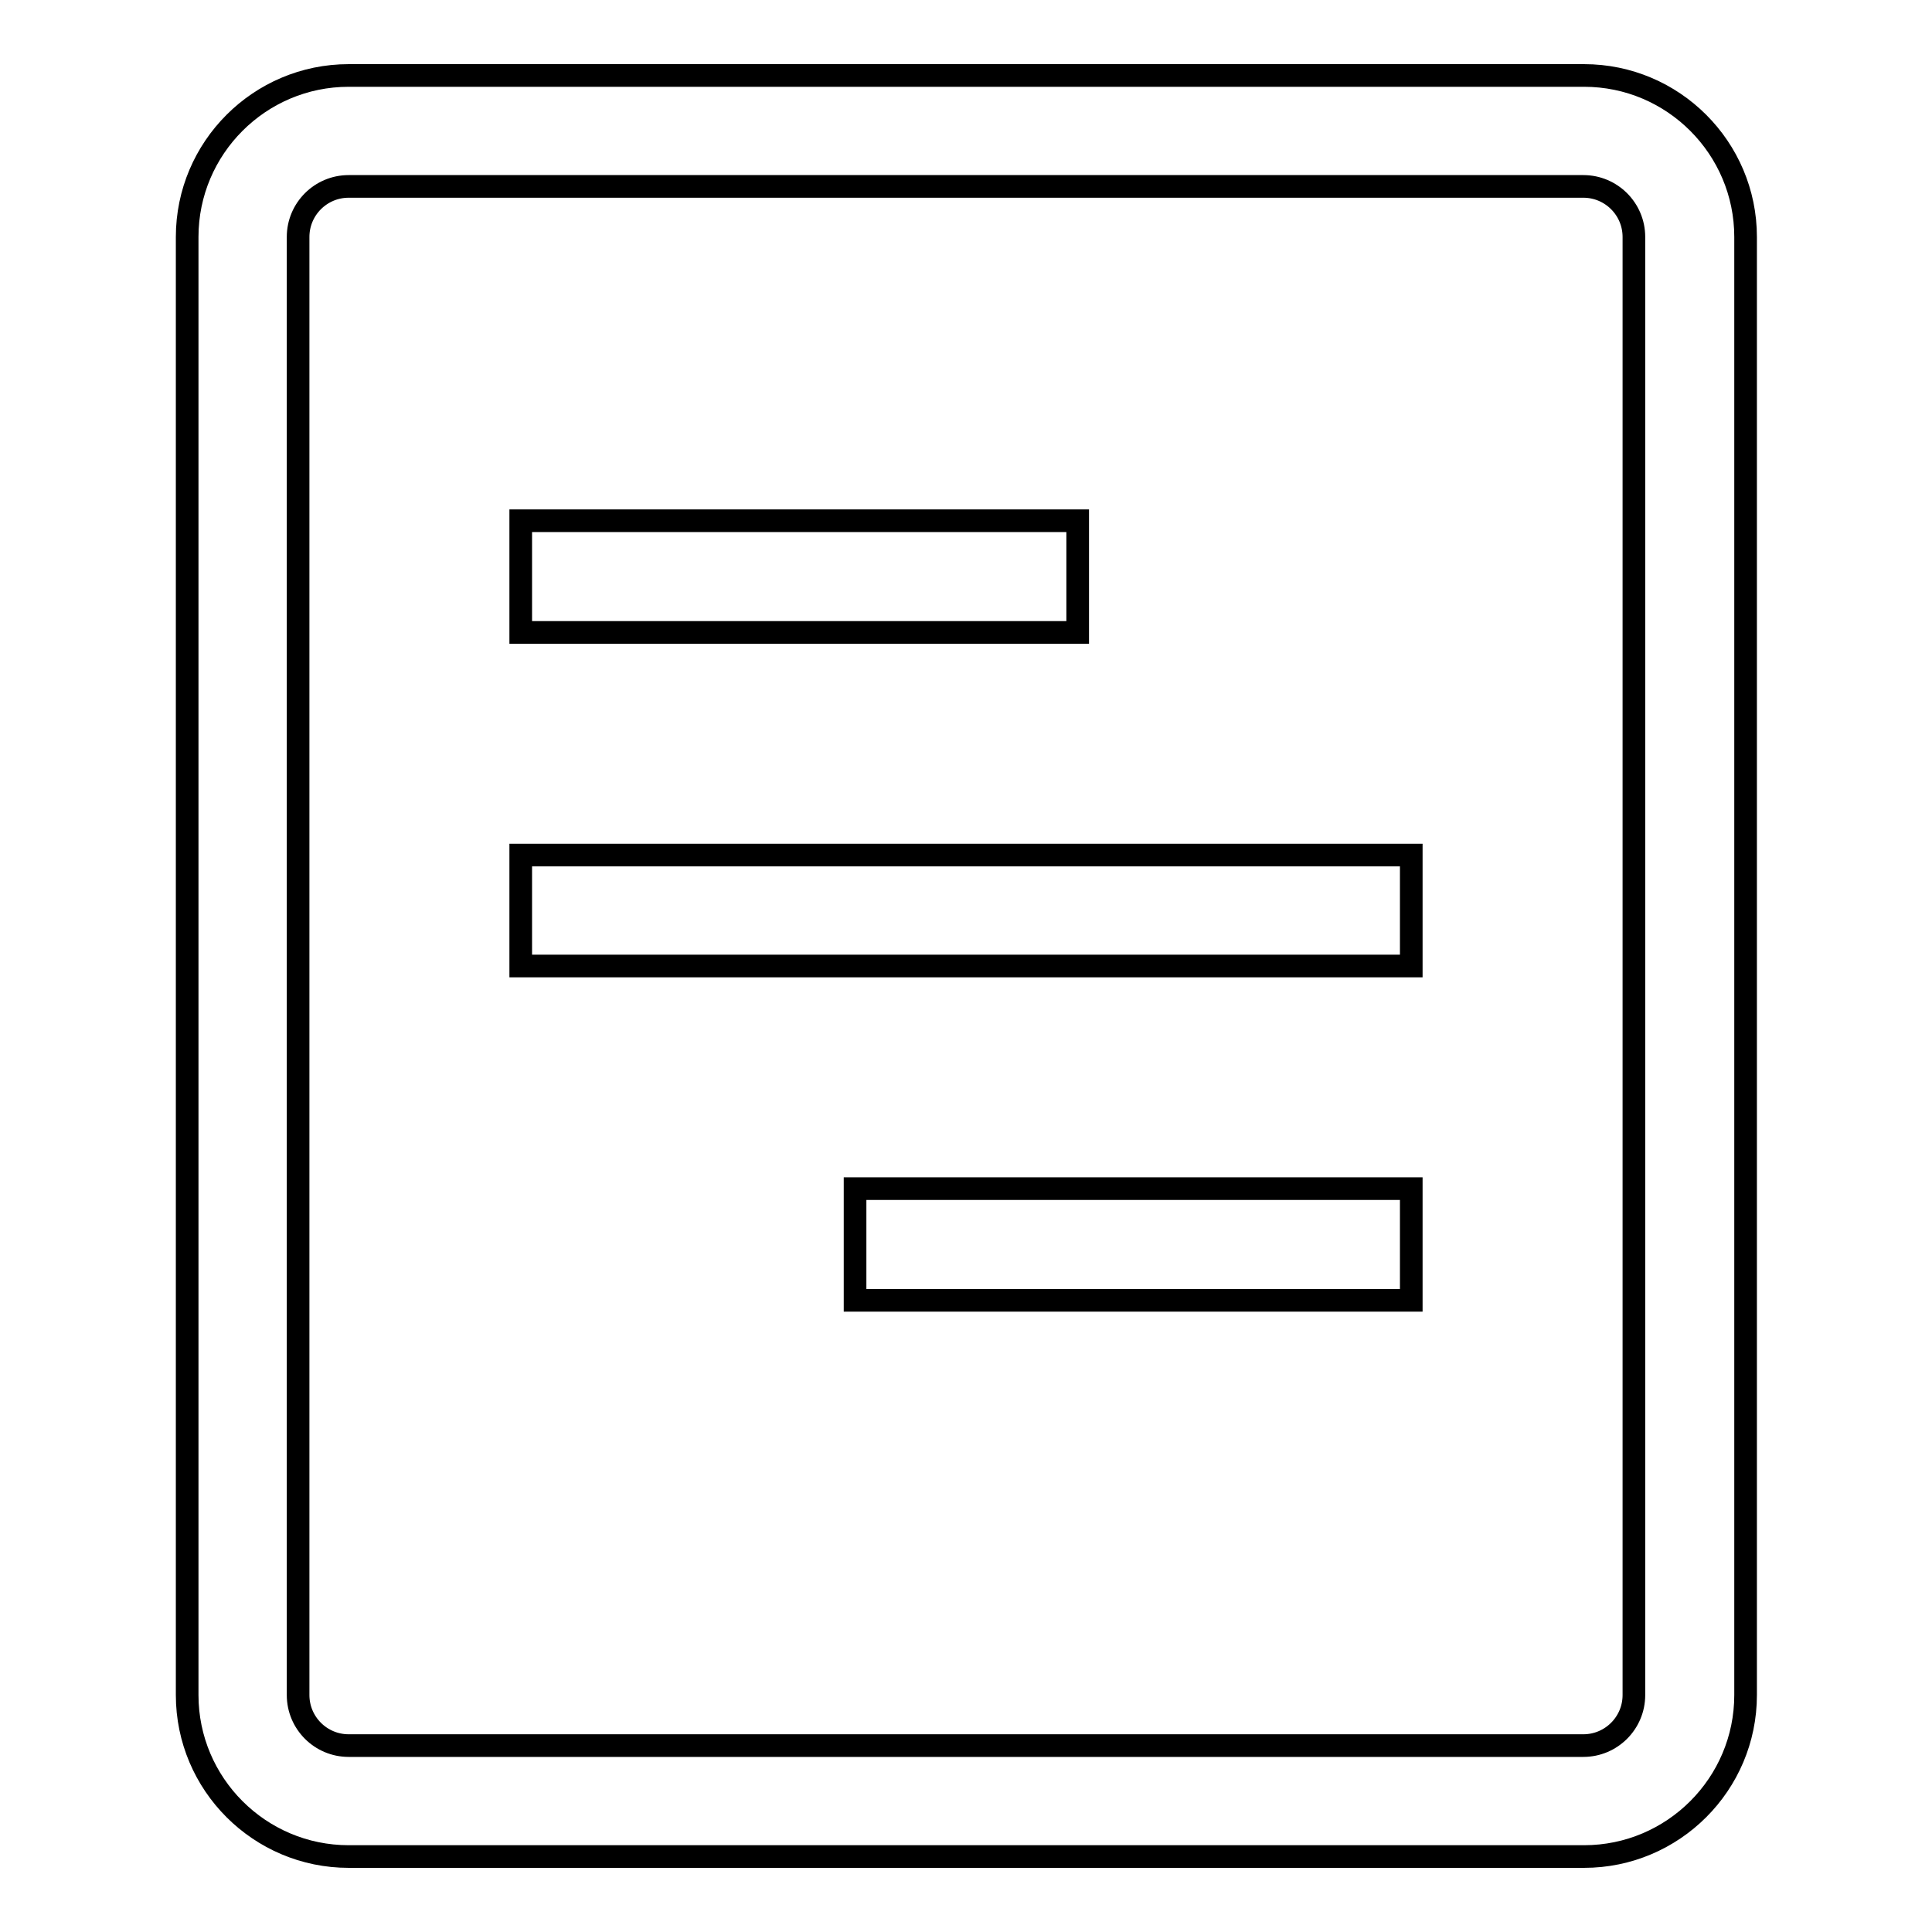
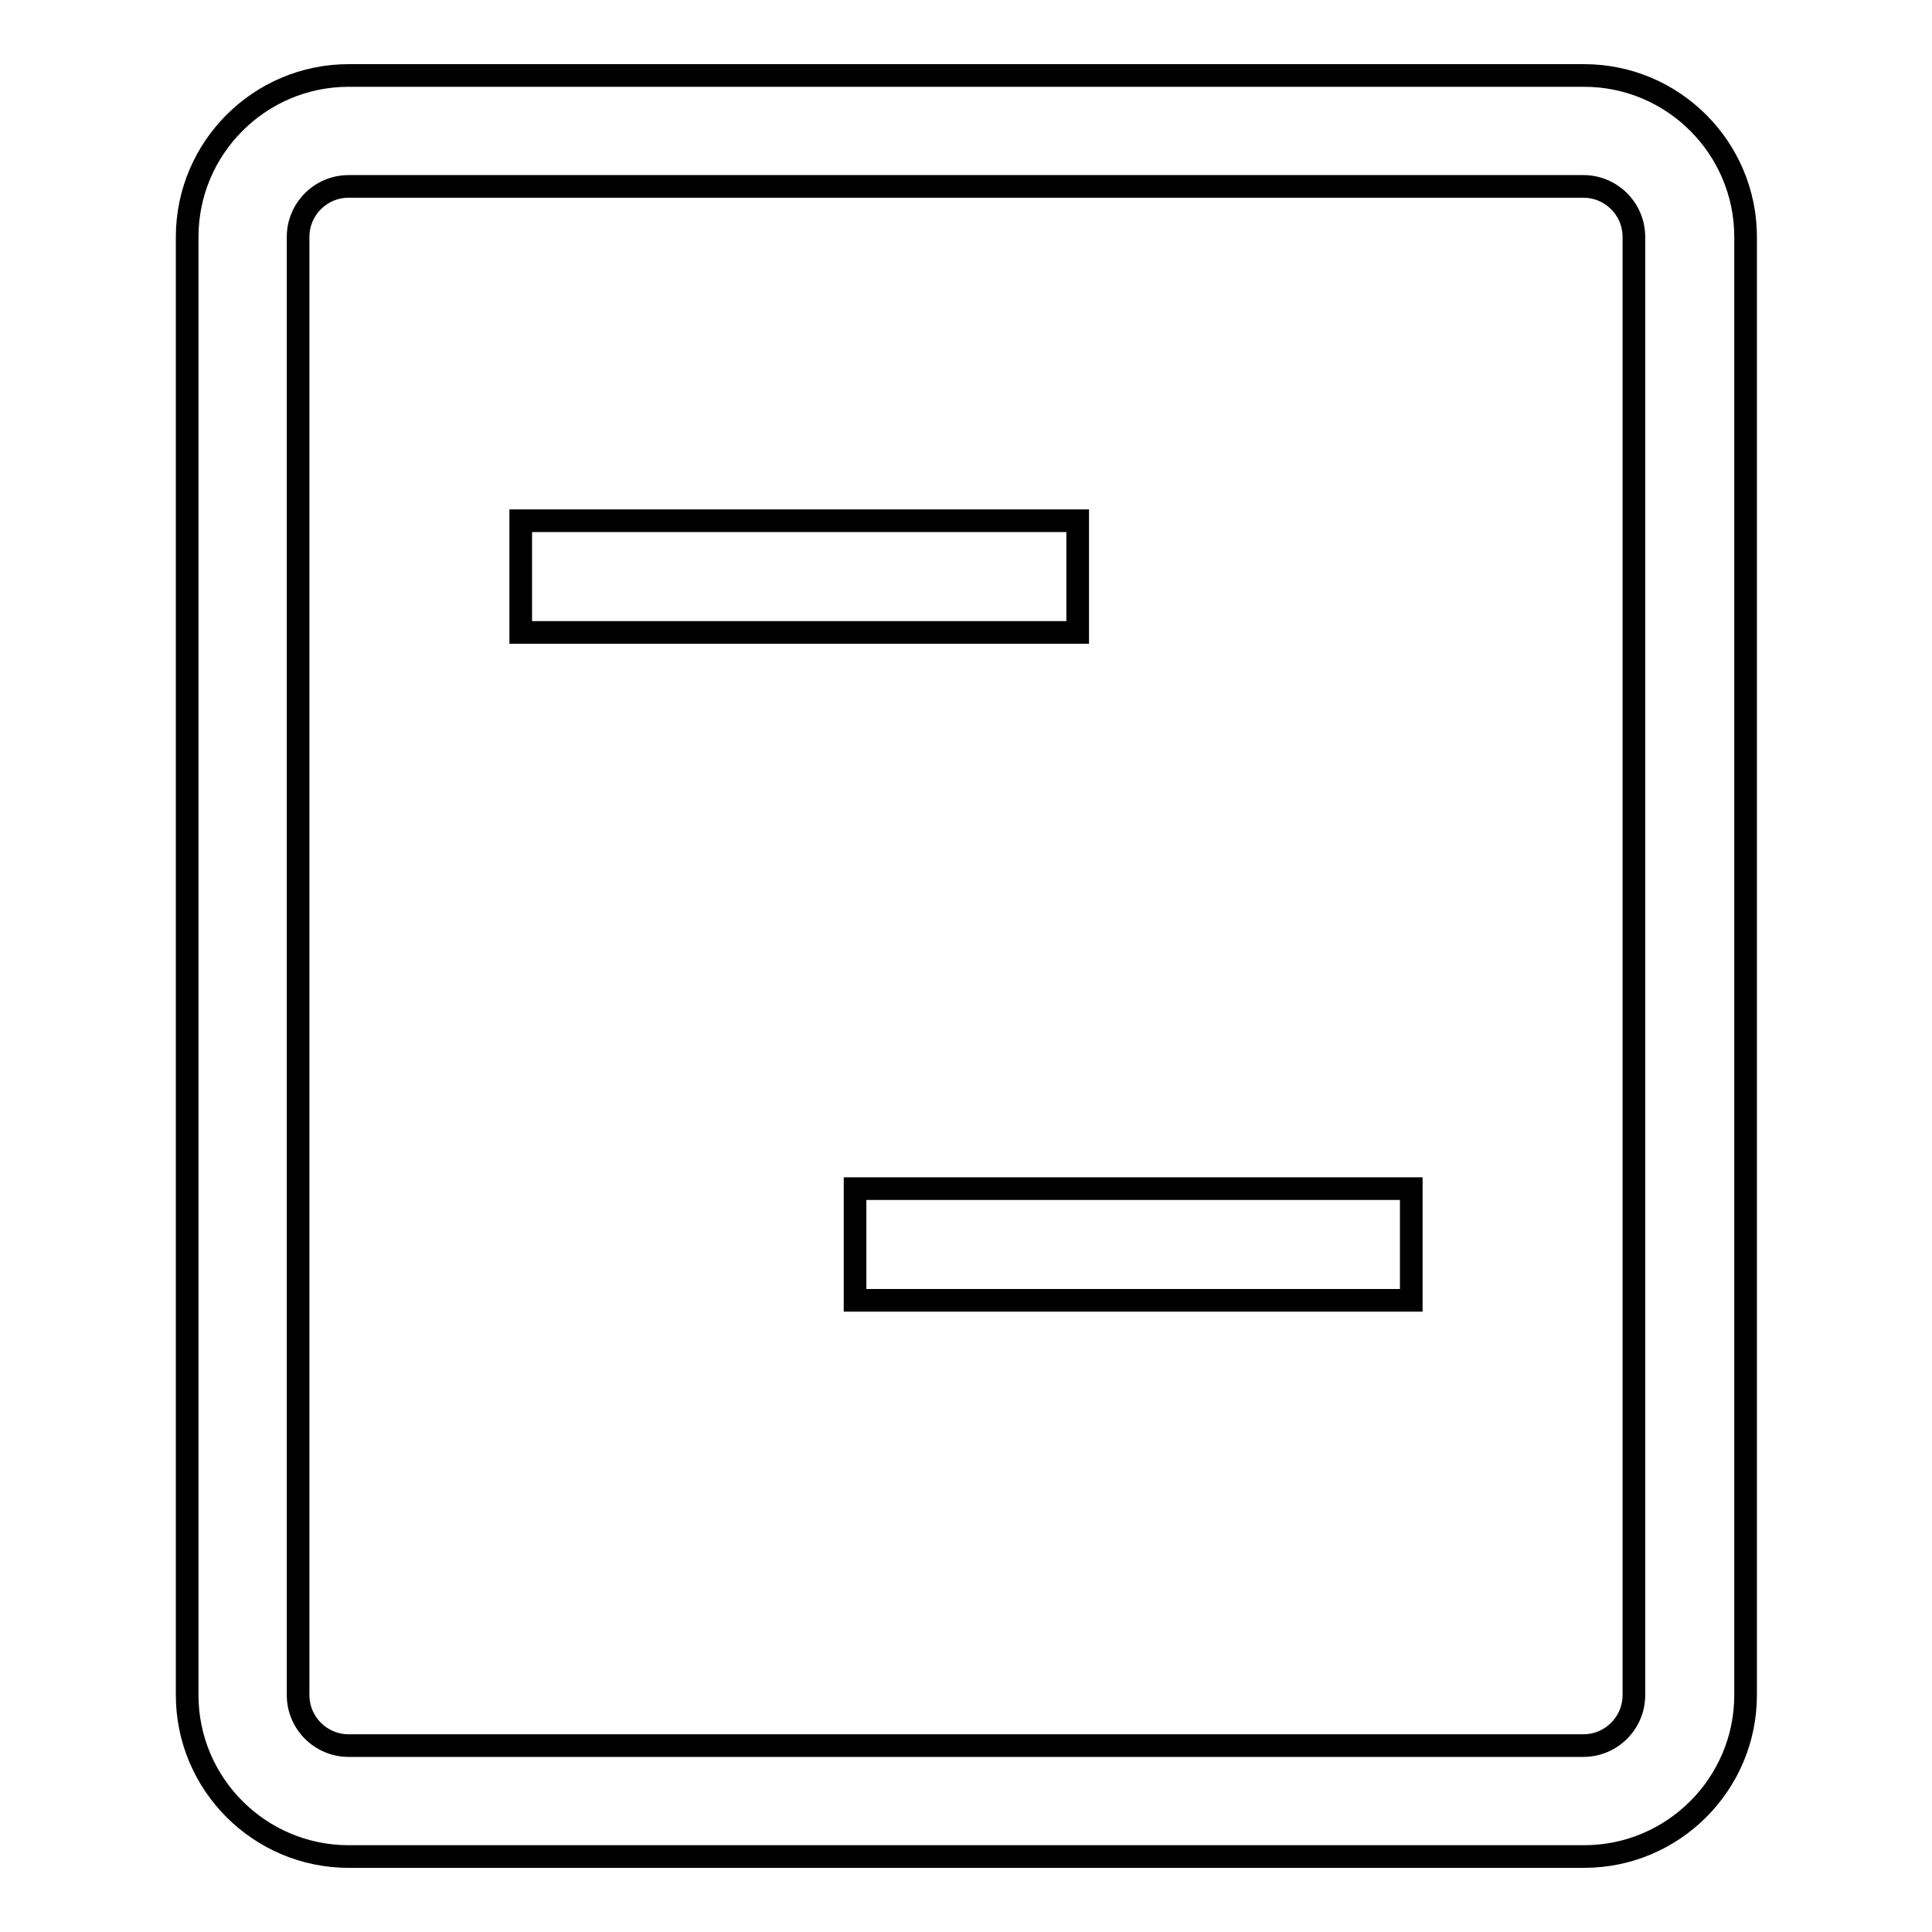
<svg xmlns="http://www.w3.org/2000/svg" version="1.1" x="0px" y="0px" viewBox="0 0 256 256" enable-background="new 0 0 256 256" xml:space="preserve">
  <g>
    <g>
      <path stroke-width="3" fill-opacity="0" stroke="#000000" d="M209.9,10H46.2c-11.8,0-21.4,9.6-21.4,21.4v193.2c0,11.8,9.6,21.4,21.4,21.4h163.7c11.8,0,21.4-9.6,21.4-21.4V31.4C231.3,19.6,221.7,10,209.9,10z M216.5,224.6c0,3.7-3,6.7-6.7,6.7H46.2c-3.7,0-6.7-3-6.7-6.7V31.4c0-3.7,3-6.7,6.7-6.7h163.6c3.7,0,6.7,3,6.7,6.7V224.6z" />
      <path stroke-width="3" fill-opacity="0" stroke="#000000" d="M69,69h73.8v14.8H69V69z" />
-       <path stroke-width="3" fill-opacity="0" stroke="#000000" d="M69,113.3h118V128H69V113.3L69,113.3z" />
      <path stroke-width="3" fill-opacity="0" stroke="#000000" d="M113.3,157.5H187v14.8h-73.7V157.5z" />
    </g>
  </g>
</svg>